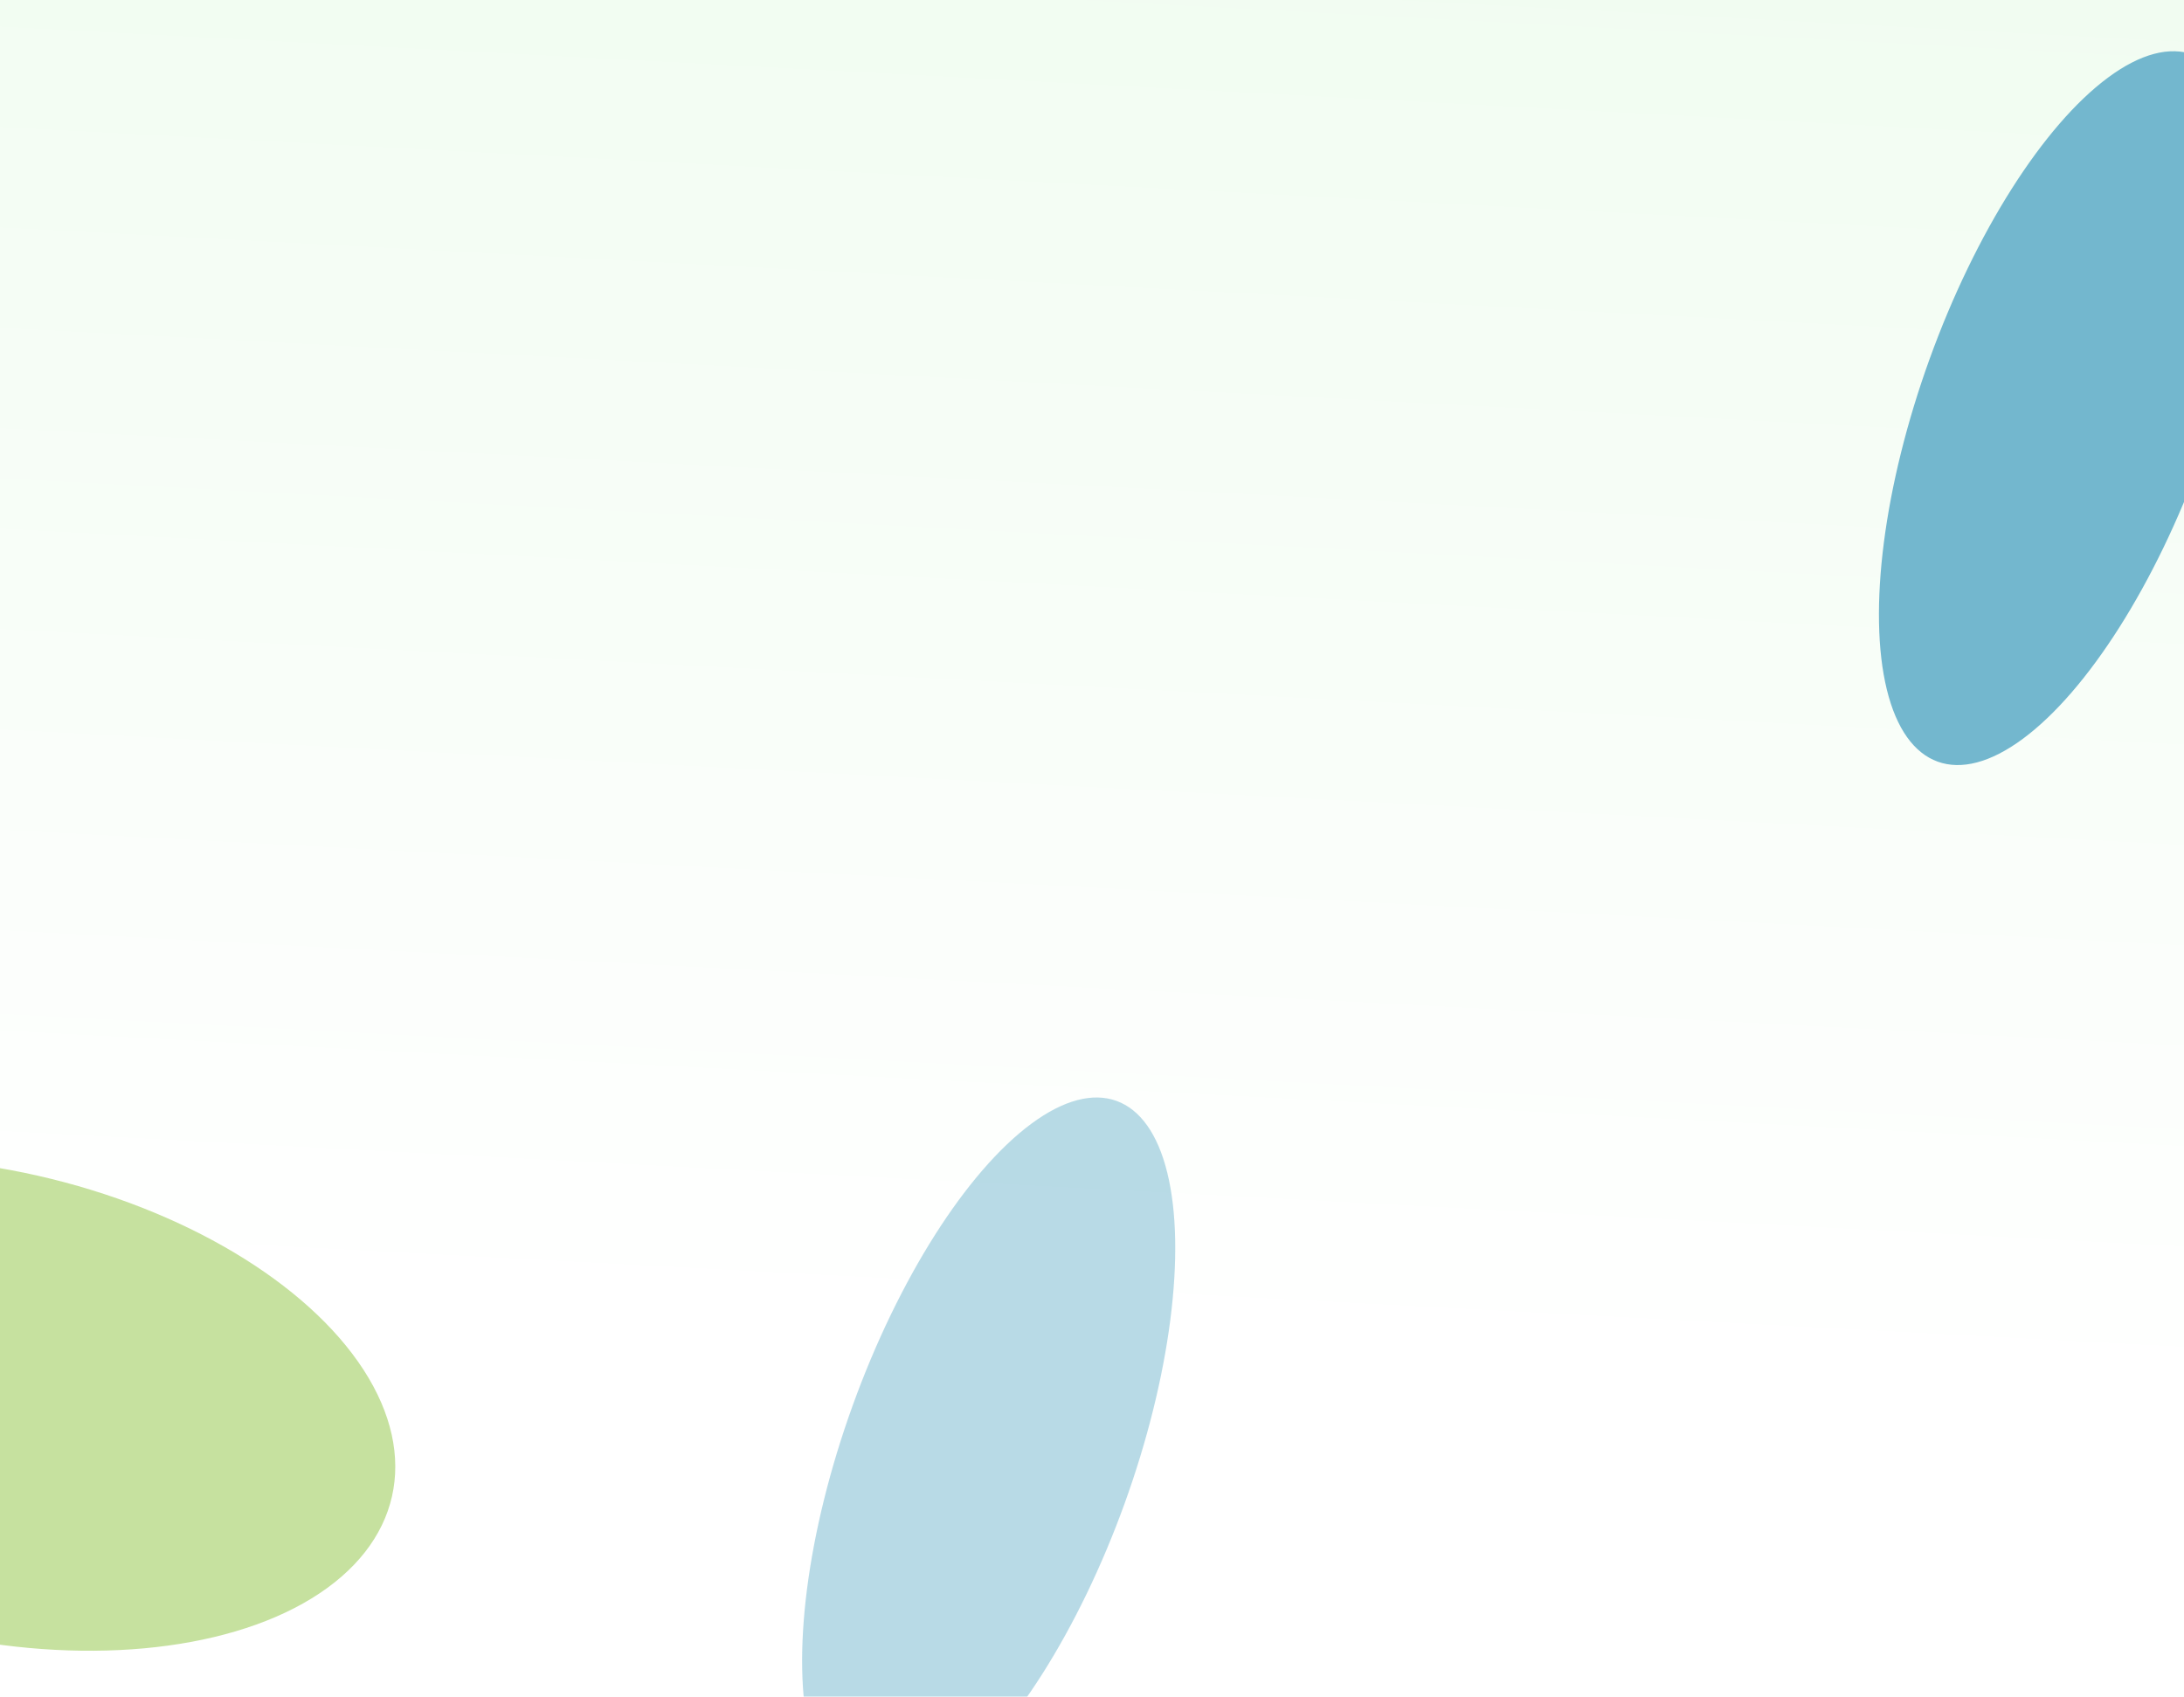
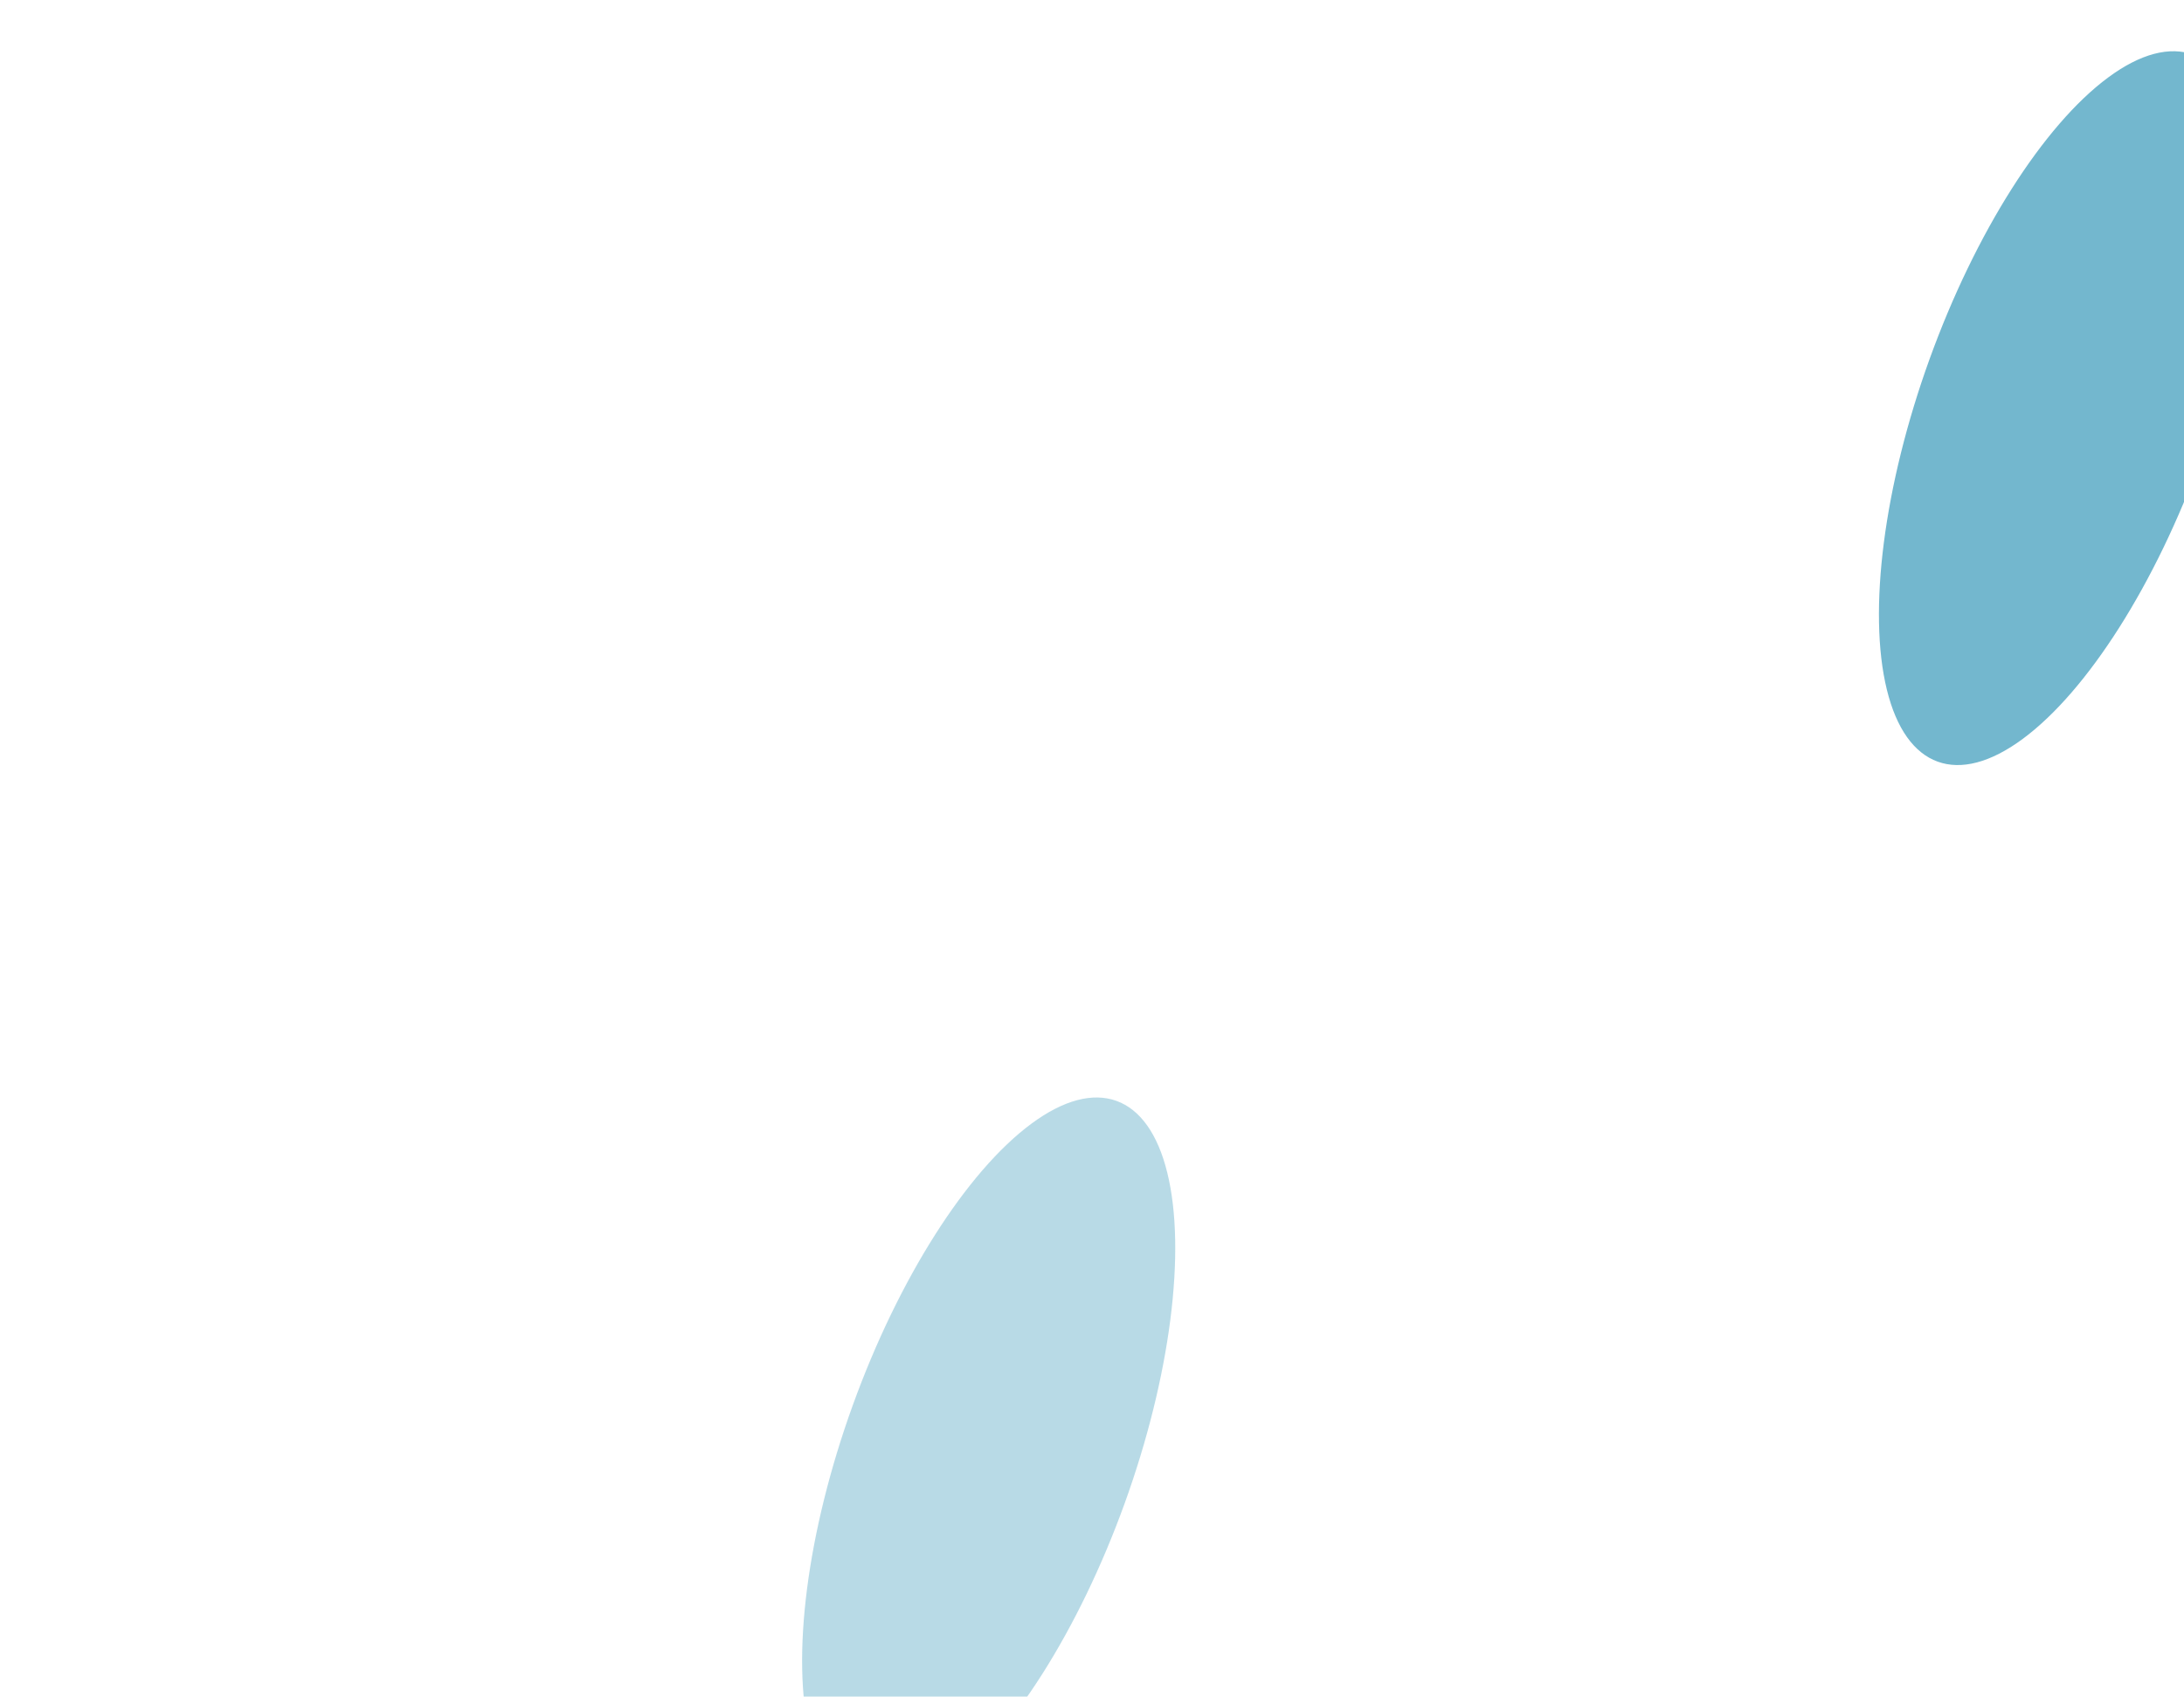
<svg xmlns="http://www.w3.org/2000/svg" fill="none" height="1119" viewBox="0 0 1440 1119" width="1440">
  <g clip-path="url(#clip0_3_697)">
-     <rect fill="white" height="1119" width="1440" />
    <g clip-path="url(#clip1_3_697)">
-       <rect fill="url(#paint0_linear_3_697)" height="2967" width="1440" />
      <g filter="url(#filter0_f_3_697)">
        <ellipse cx="1361.87" cy="269.174" fill="#73B7CE" rx="95.293" ry="247.899" transform="rotate(19.87 1361.87 269.174)" />
      </g>
      <g filter="url(#filter1_f_3_697)">
-         <ellipse cx="1266.36" cy="1569.17" fill="#56BF80" fill-opacity="0.5" rx="95.293" ry="247.899" transform="rotate(19.87 1266.36 1569.17)" />
-       </g>
+         </g>
      <g filter="url(#filter2_f_3_697)">
        <ellipse cx="651.875" cy="959.174" fill="#73B7CE" fill-opacity="0.5" rx="95.293" ry="247.899" transform="rotate(19.87 651.875 959.174)" />
      </g>
      <g filter="url(#filter3_f_3_697)">
-         <ellipse cx="-9.166" cy="926.144" fill="#C6E19F" rx="154.581" ry="274.421" transform="rotate(-77.209 -9.166 926.144)" />
-       </g>
+         </g>
    </g>
  </g>
  <defs>
    <filter color-interpolation-filters="sRGB" filterUnits="userSpaceOnUse" height="1470.82" id="filter0_f_3_697" width="1246.02" x="738.867" y="-466.235">
      <feFlood flood-opacity="0" result="BackgroundImageFix" />
      <feBlend in="SourceGraphic" in2="BackgroundImageFix" mode="normal" result="shape" />
      <feGaussianBlur result="effect1_foregroundBlur_3_697" stdDeviation="250" />
    </filter>
    <filter color-interpolation-filters="sRGB" filterUnits="userSpaceOnUse" height="1470.82" id="filter1_f_3_697" width="1246.02" x="643.355" y="833.765">
      <feFlood flood-opacity="0" result="BackgroundImageFix" />
      <feBlend in="SourceGraphic" in2="BackgroundImageFix" mode="normal" result="shape" />
      <feGaussianBlur result="effect1_foregroundBlur_3_697" stdDeviation="250" />
    </filter>
    <filter color-interpolation-filters="sRGB" filterUnits="userSpaceOnUse" height="1470.82" id="filter2_f_3_697" width="1246.02" x="28.867" y="223.765">
      <feFlood flood-opacity="0" result="BackgroundImageFix" />
      <feBlend in="SourceGraphic" in2="BackgroundImageFix" mode="normal" result="shape" />
      <feGaussianBlur result="effect1_foregroundBlur_3_697" stdDeviation="250" />
    </filter>
    <filter color-interpolation-filters="sRGB" filterUnits="userSpaceOnUse" height="1325.14" id="filter3_f_3_697" width="1539.64" x="-778.986" y="263.574">
      <feFlood flood-opacity="0" result="BackgroundImageFix" />
      <feBlend in="SourceGraphic" in2="BackgroundImageFix" mode="normal" result="shape" />
      <feGaussianBlur result="effect1_foregroundBlur_3_697" stdDeviation="250" />
    </filter>
    <linearGradient gradientUnits="userSpaceOnUse" id="paint0_linear_3_697" x1="1208.5" x2="1030.32" y1="-150.228" y2="3214.06">
      <stop stop-color="#EFFCEF" />
      <stop offset="0.314" stop-color="white" />
      <stop offset="0.556" stop-color="white" />
      <stop offset="1" stop-color="#EFFCEF" stop-opacity="0.5" />
    </linearGradient>
    <clipPath id="clip0_3_697">
      <rect fill="white" height="1119" width="1440" />
    </clipPath>
    <clipPath id="clip1_3_697">
      <rect fill="white" height="2967" width="1440" />
    </clipPath>
  </defs>
</svg>